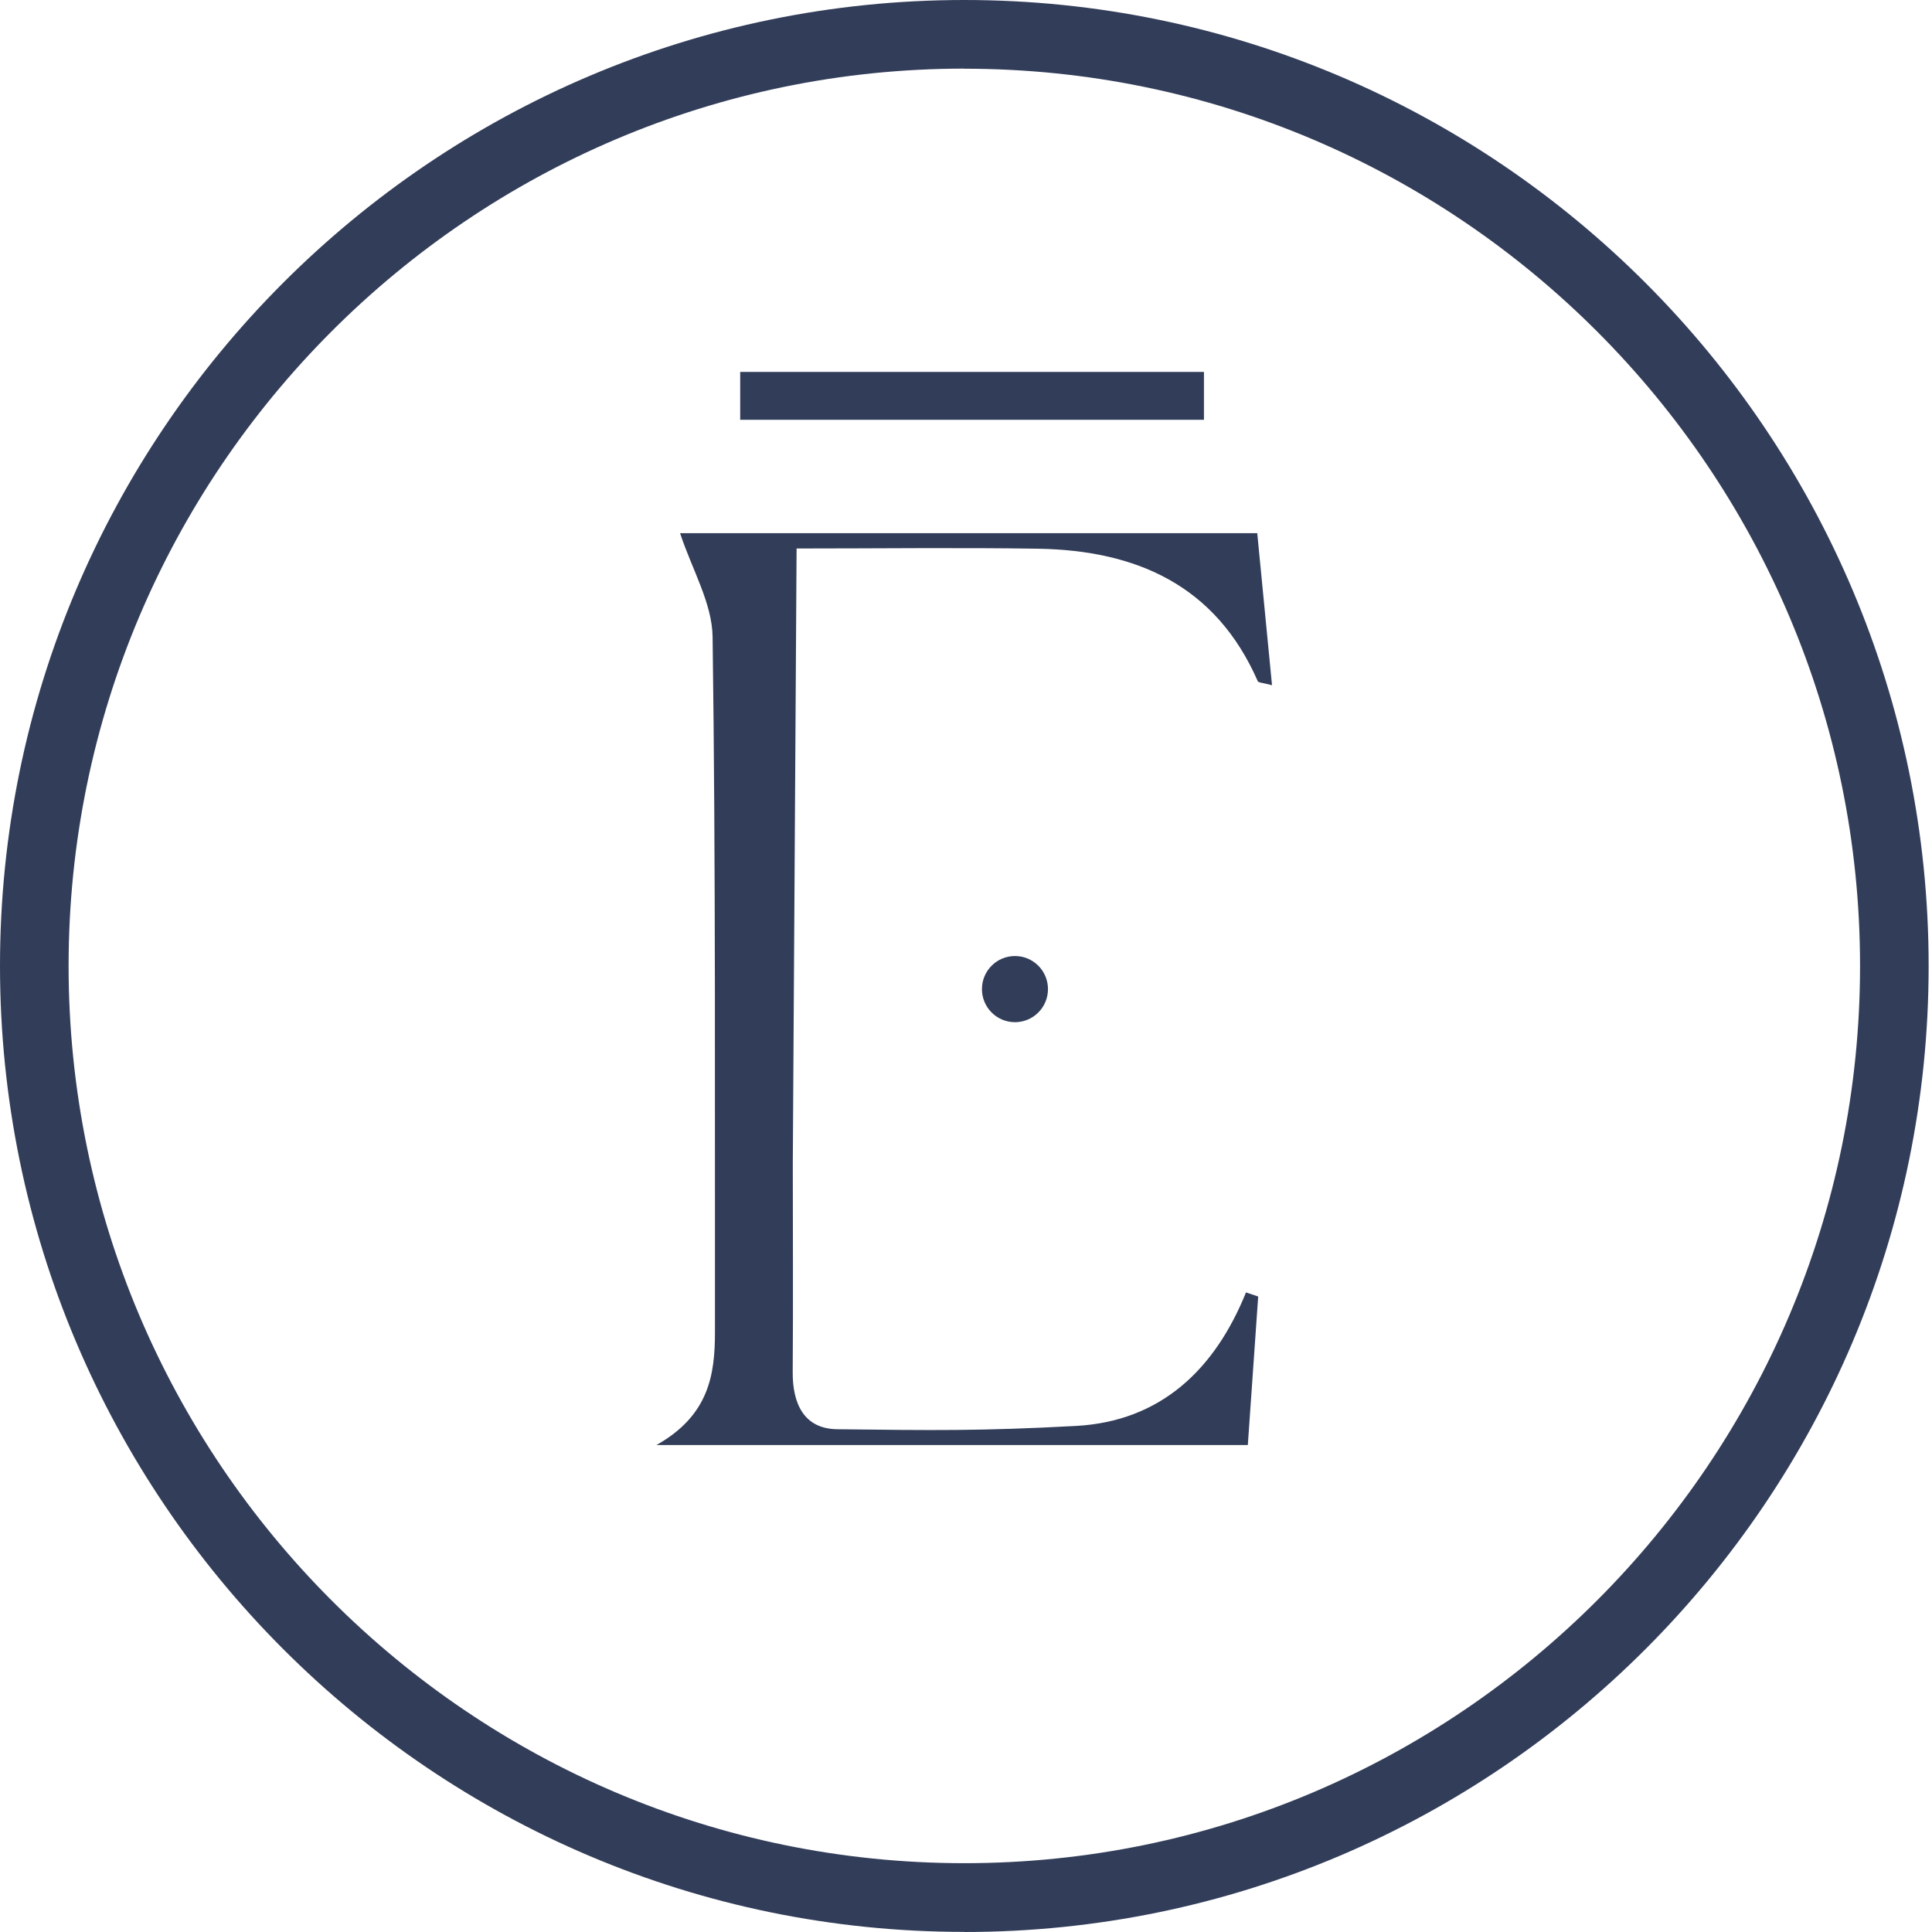
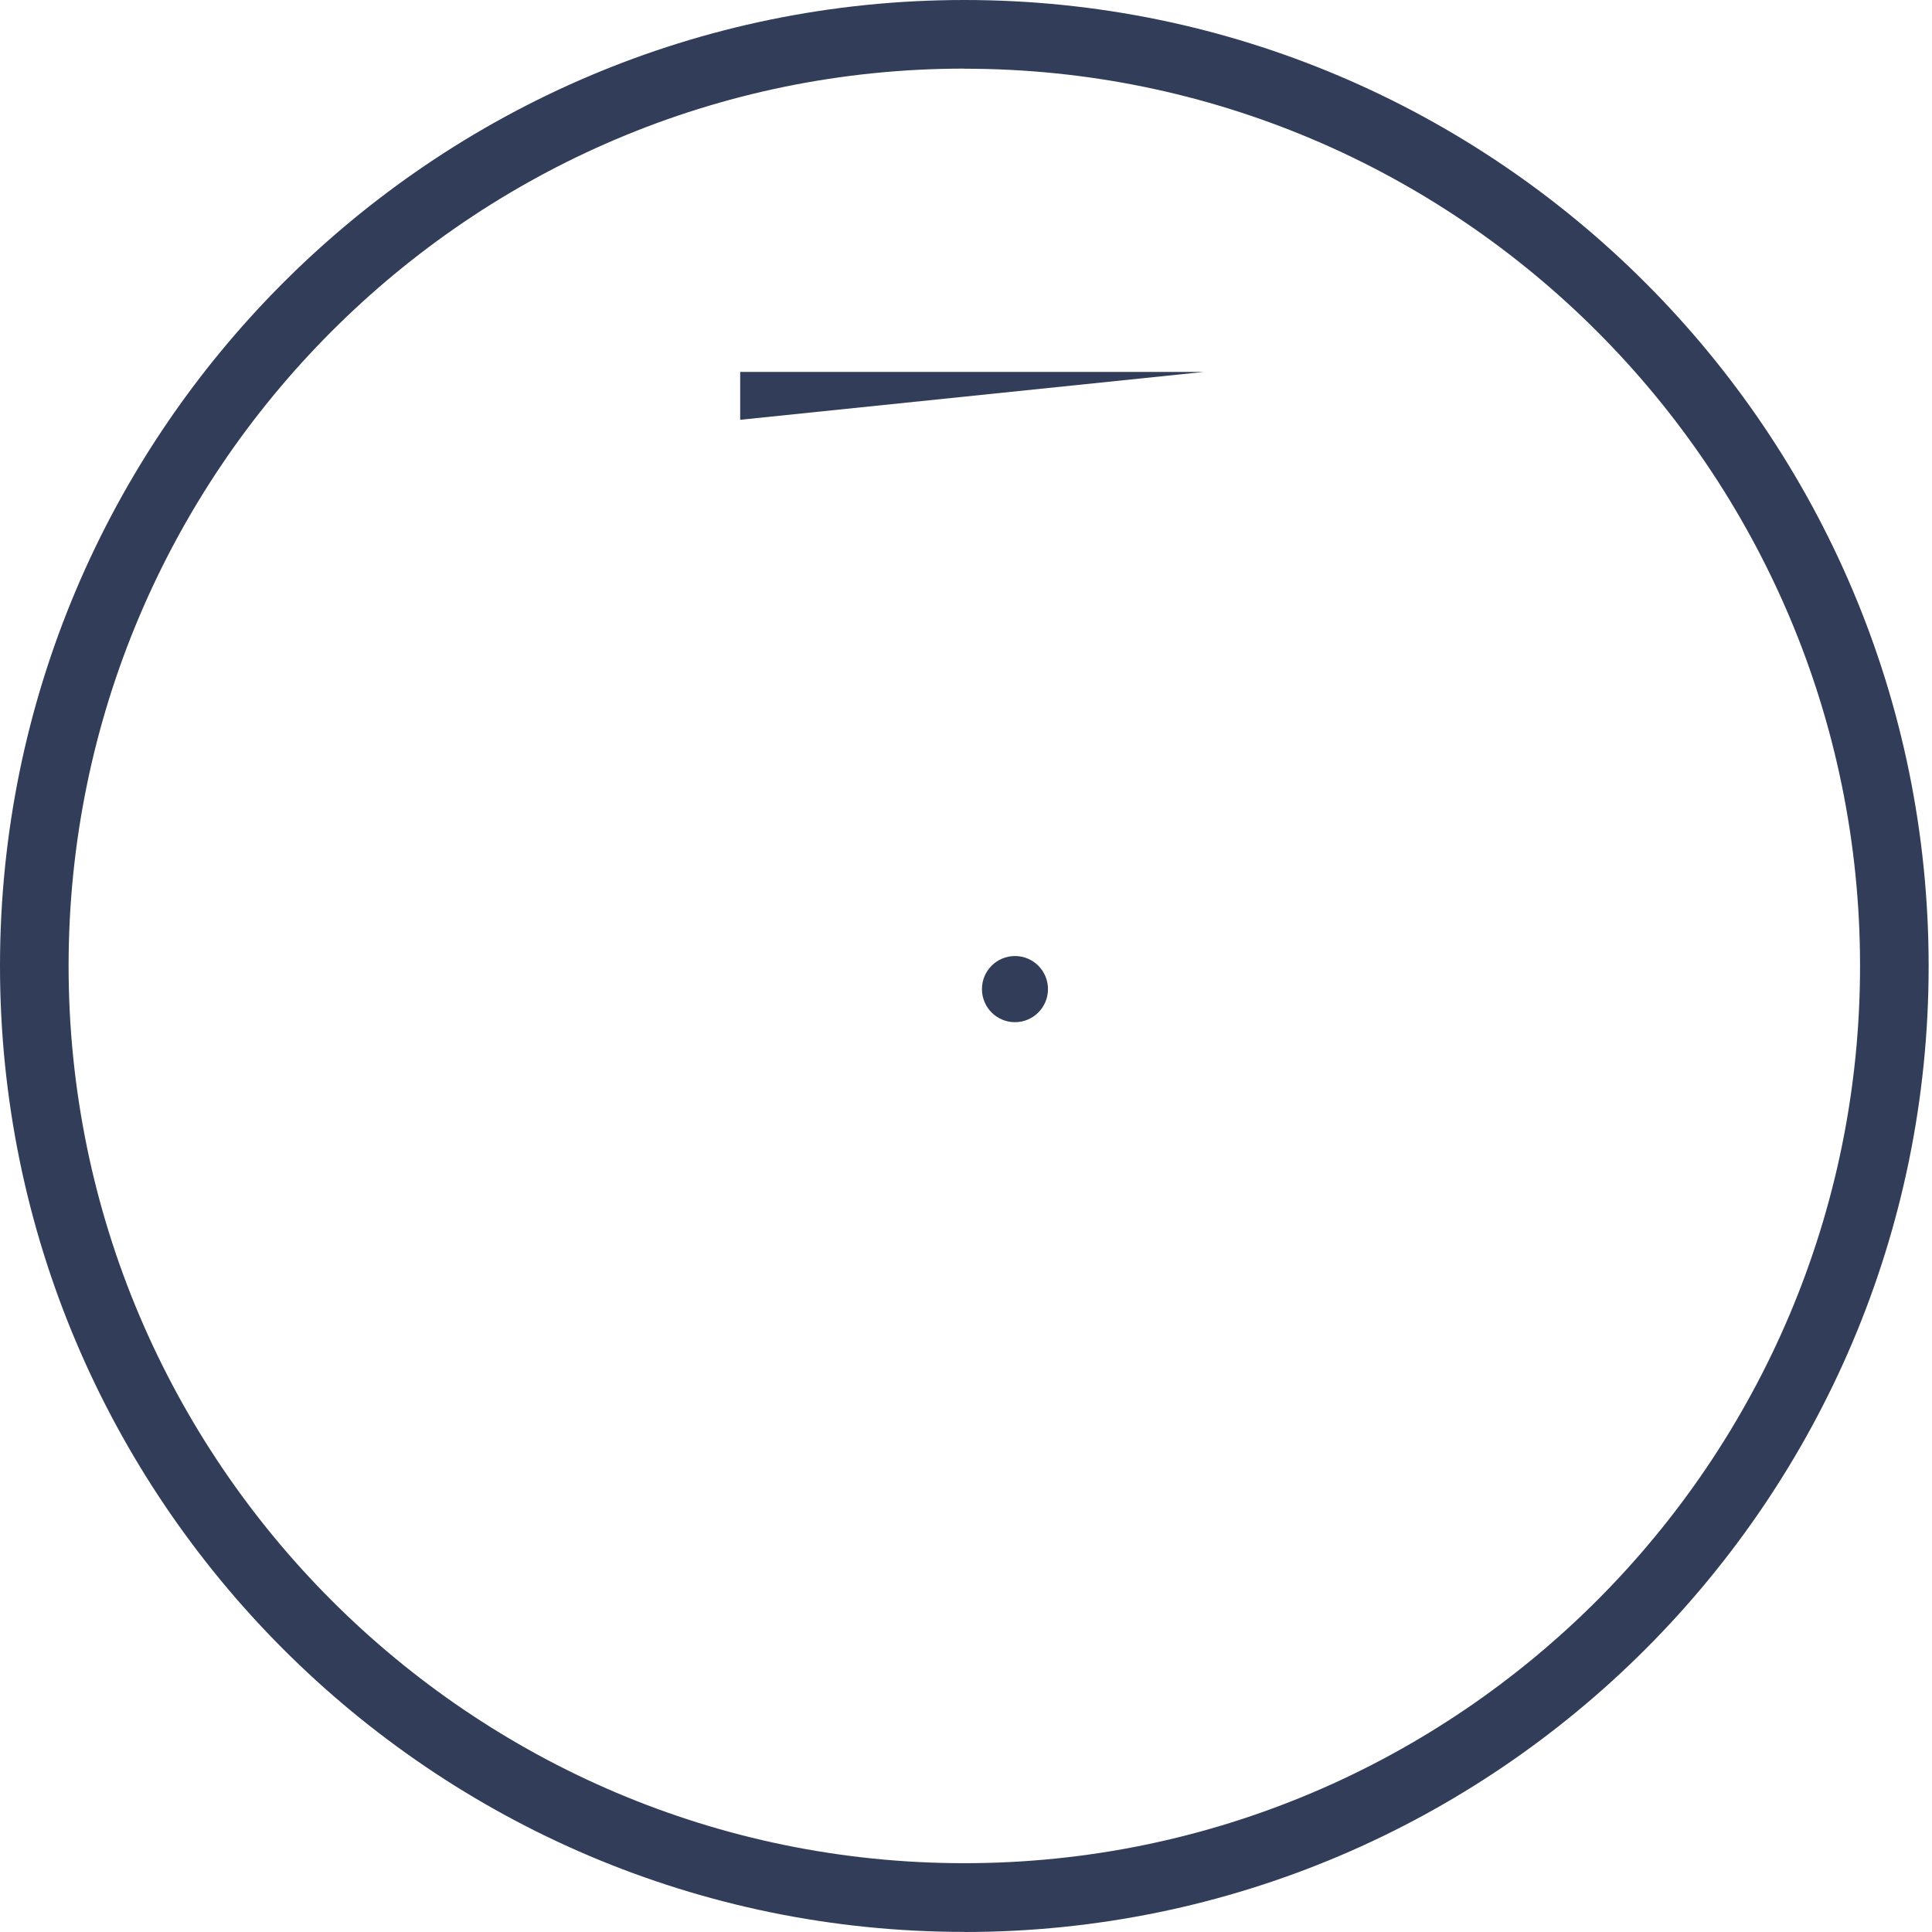
<svg xmlns="http://www.w3.org/2000/svg" fill="none" height="99" viewBox="0 0 99 99" width="99">
  <g fill="#323d59">
    <path d="m49.414 98.995c-27.247 0-49.414-22.205-49.414-49.5 0-27.295 22.167-49.495 49.414-49.495s49.414 22.205 49.414 49.5-22.167 49.5-49.414 49.5zm0-95.479c-25.309 0-45.899 20.626-45.899 45.979 0 25.353 20.591 45.979 45.899 45.979s45.899-20.626 45.899-45.979c0-25.353-20.591-45.974-45.899-45.974z" />
-     <path d="m61.693 19.058h-23.764v2.453h23.764z" />
-     <path d="m64.472 66.437c-.179 2.516-.352 5.026-.531 7.611h-30.305c2.69-1.516 3-3.595 3-5.784-.011-11.874.042-23.753-.121-35.626-.021-1.732-1.056-3.458-1.666-5.316h29.575c.252 2.568.499 5.116.757 7.79-.462-.126-.694-.126-.73-.205-2.149-4.91-6.215-6.71-11.275-6.79-4.056-.063-8.112-.011-12.357-.011l-.194 31.489c0 3.568.021 7.142-.005 10.71-.011 1.611.567 2.91 2.28 2.932 4.918.058 7.335.095 12.242-.169 4.314-.237 7.098-2.863 8.706-6.842.21.069.415.142.625.211z" />
+     <path d="m61.693 19.058h-23.764v2.453z" />
    <path d="m52.009 52.379c.934 0 1.692-.759 1.692-1.695s-.757-1.695-1.692-1.695-1.692.759-1.692 1.695.757 1.695 1.692 1.695z" />
  </g>
</svg>